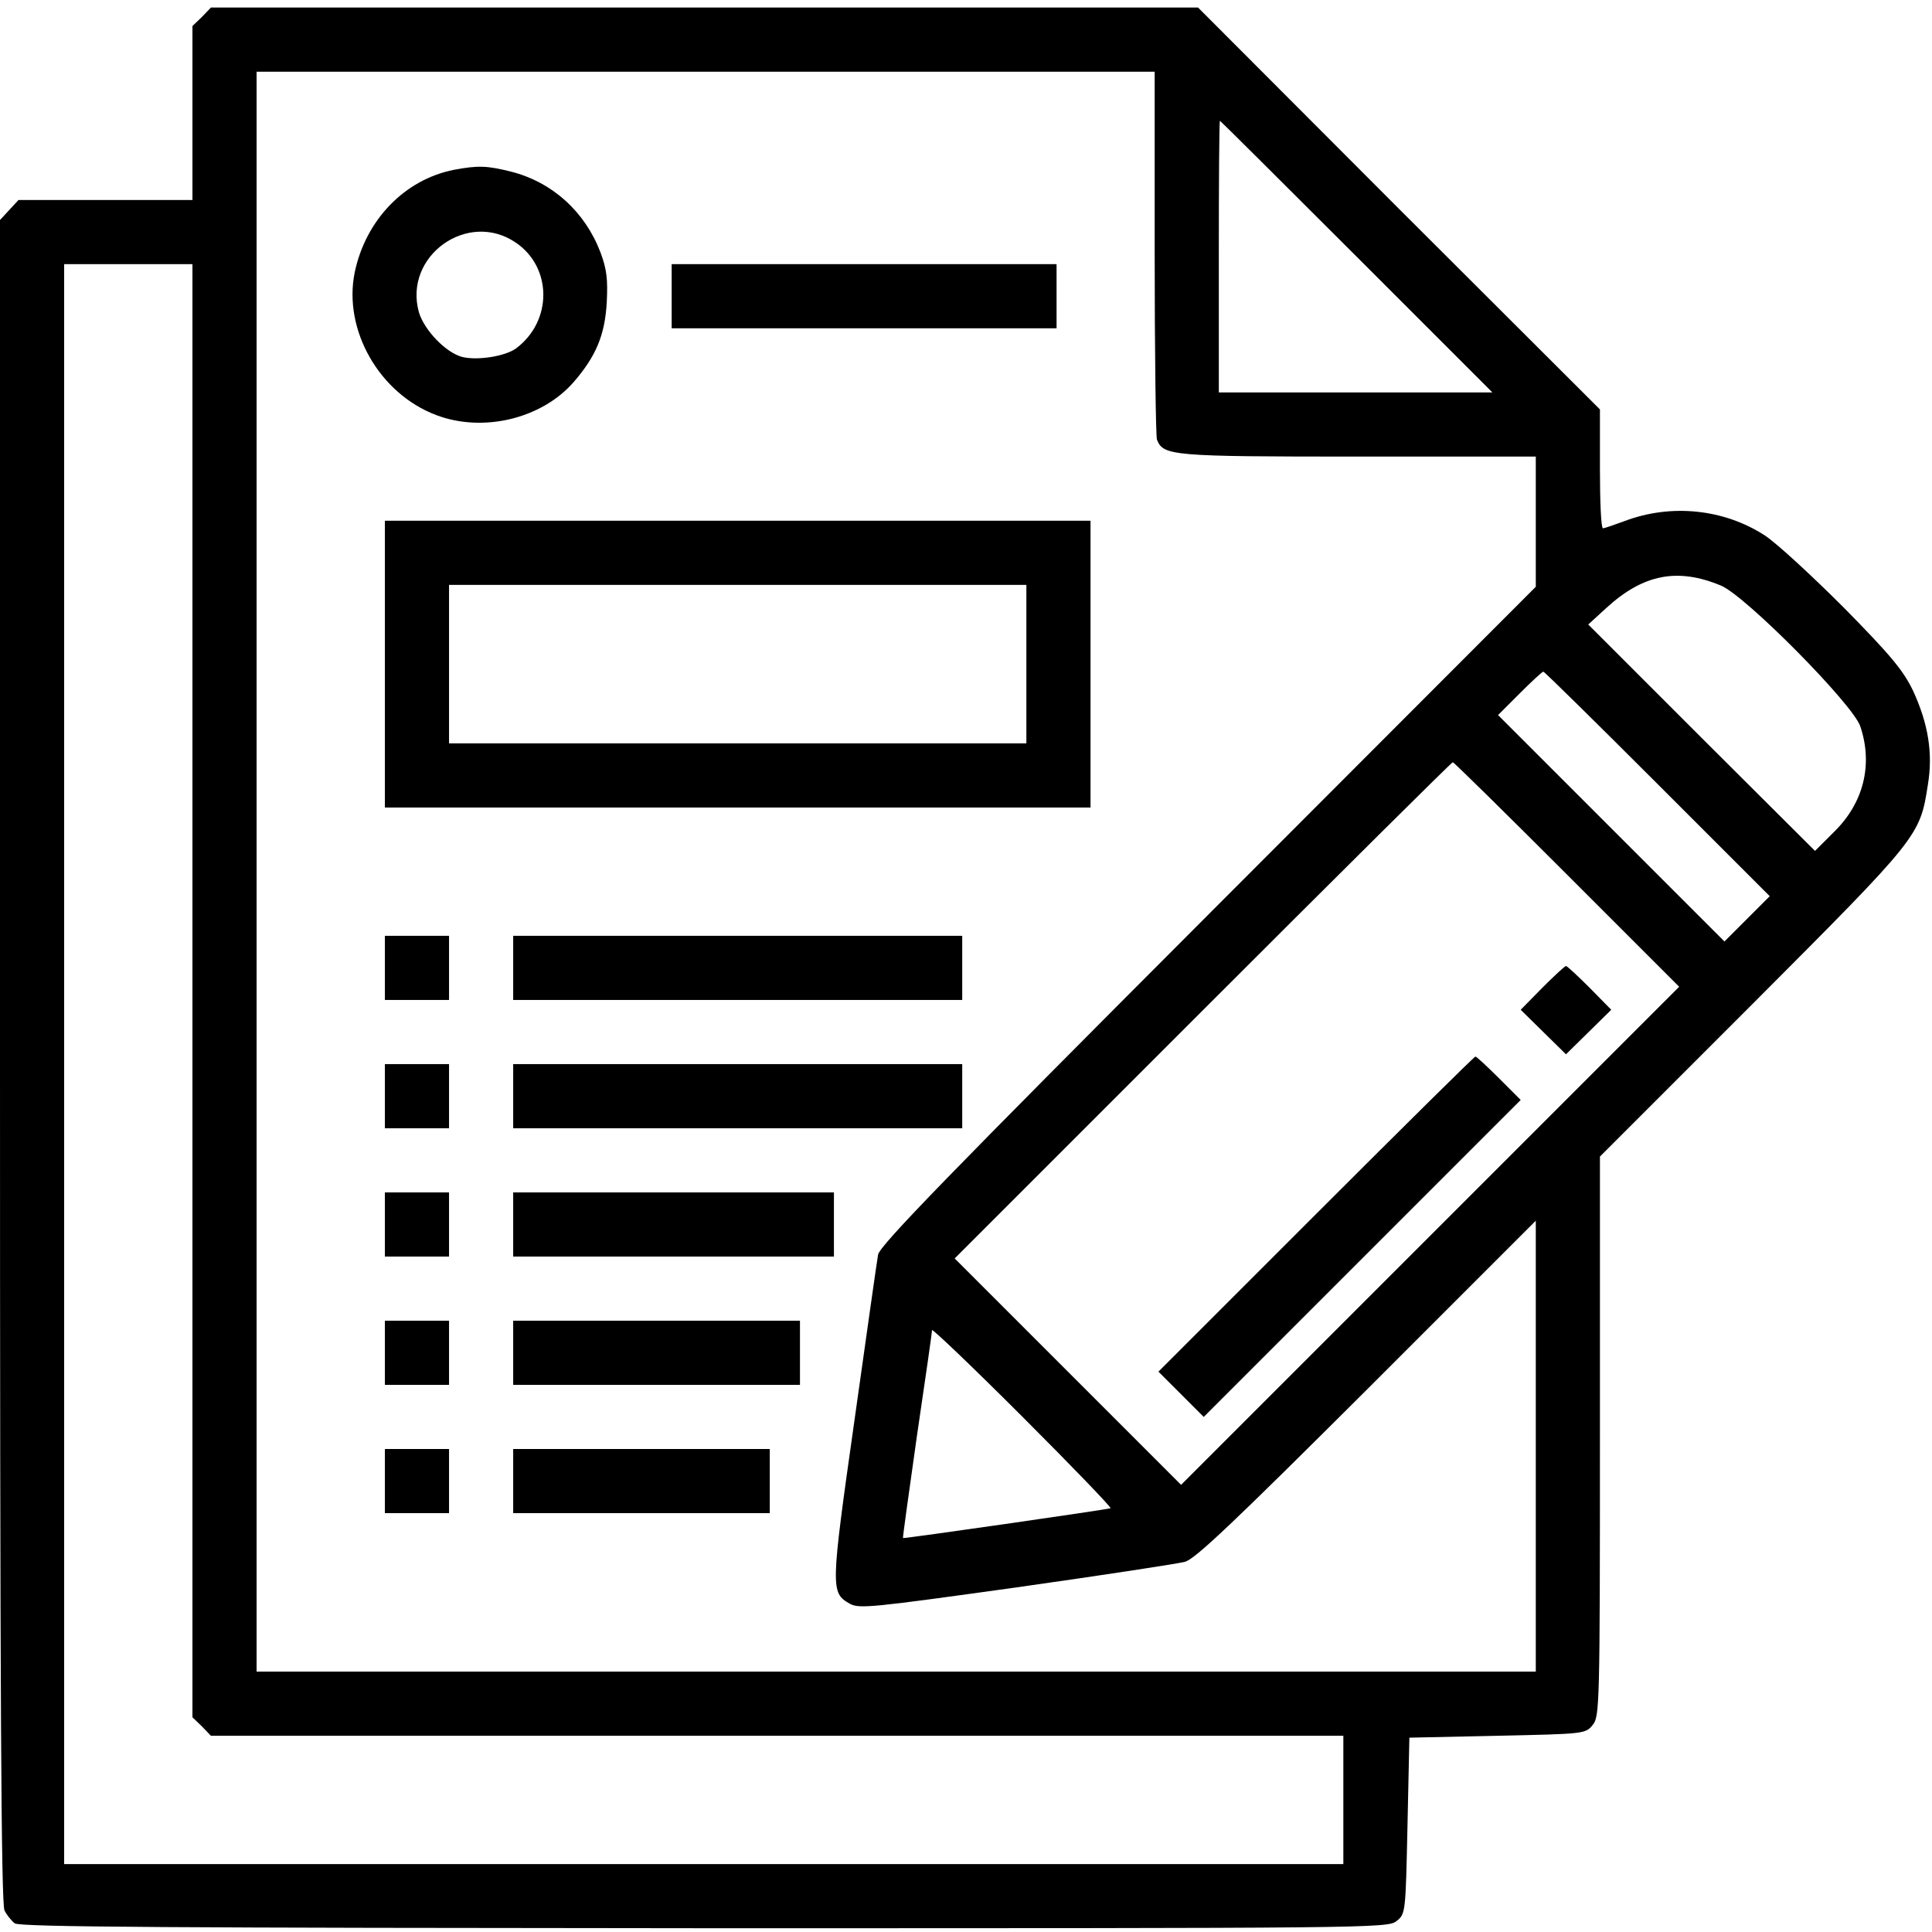
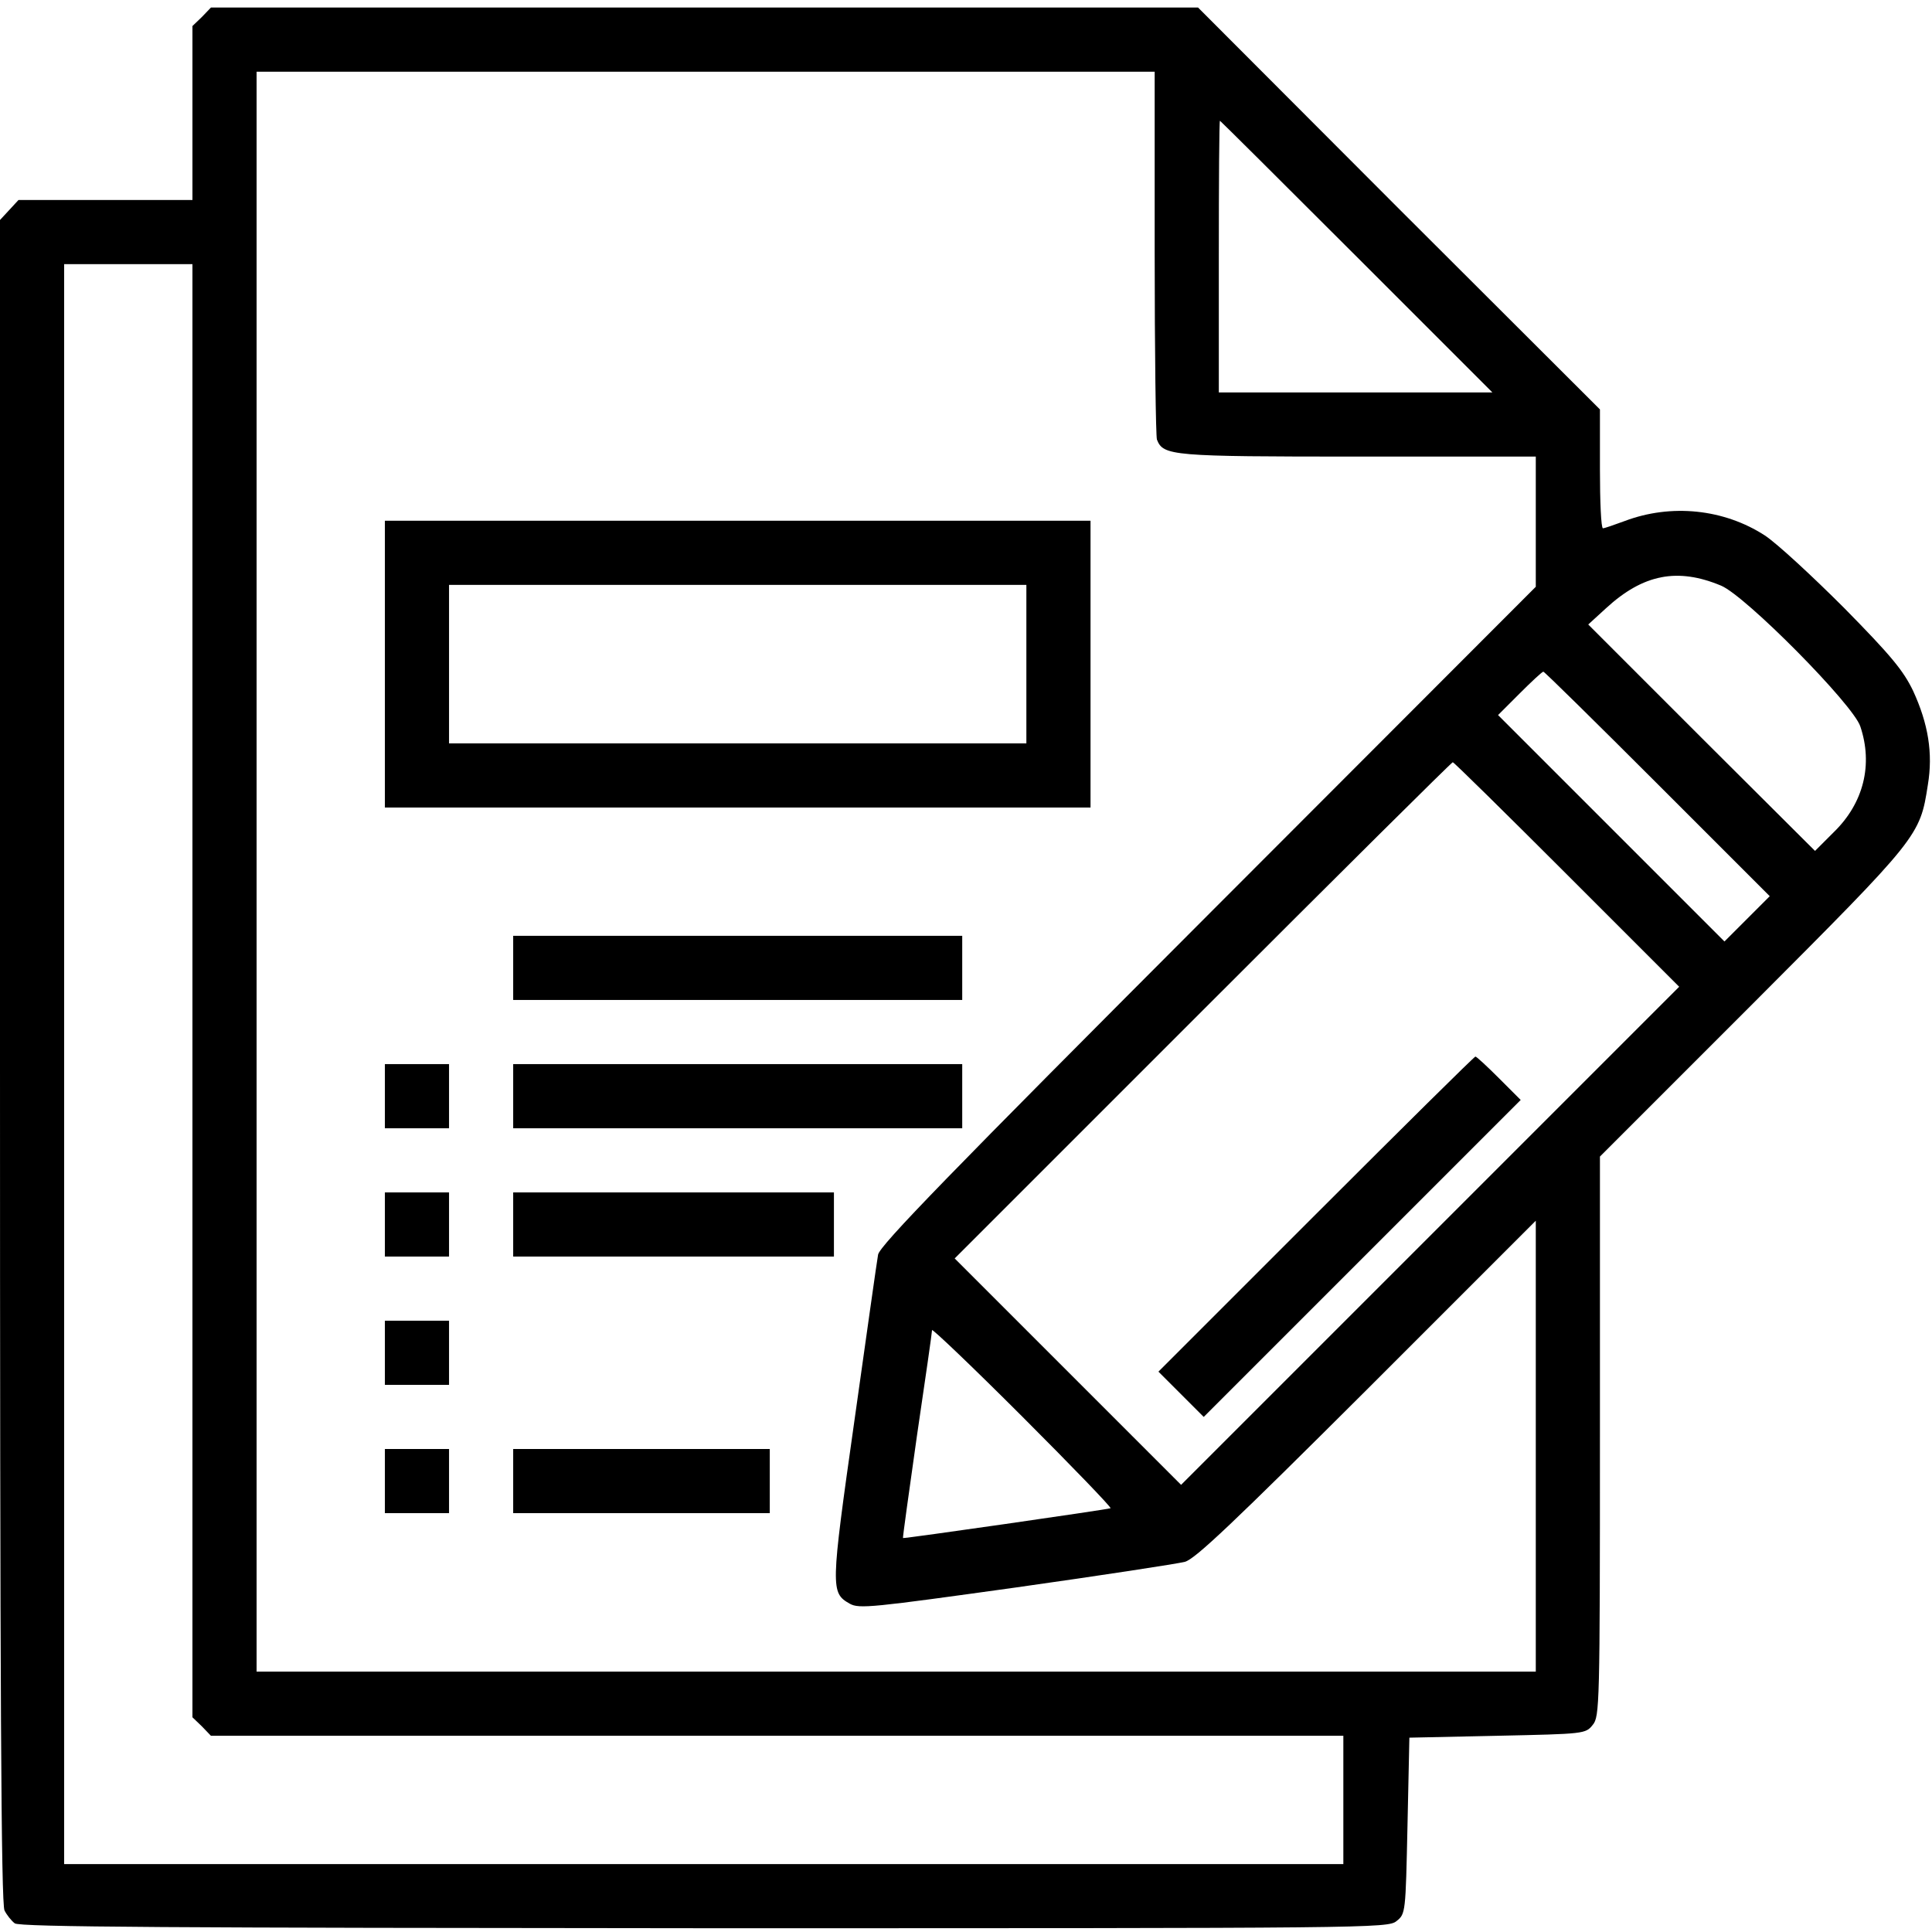
<svg xmlns="http://www.w3.org/2000/svg" version="1.0" width="512pt" height="512pt" viewBox="0 0 512 512" preserveAspectRatio="xMidYMid meet">
  <g transform="translate(0,512) scale(0.1,-0.1)" fill="#000000" stroke="none">
    <path d="M535 5075 l-25 -24 0 -231 0 -230 -230 0 -231 0 -24 -26 -25 -27 0 -2229 c0 -1676 3 -2235 12 -2251 6 -12 18 -27 27 -34 12 -10 419 -12 1827 -13 1769 0 1812 0 1835 19 24 19 24 22 29 253 l5 233 233 5 c231 5 234 5 253 29 18 22 19 50 19 764 l0 742 405 405 c441 442 443 444 464 580 14 84 1 162 -39 249 -26 54 -58 93 -183 220 -84 84 -178 171 -210 192 -108 70 -248 85 -372 38 -27 -10 -53 -19 -57 -19 -5 0 -8 71 -8 157 l0 158 -533 532 -532 533 -1308 0 -1308 0 -24 -25z m2525 -624 c0 -264 3 -487 6 -496 17 -43 38 -45 534 -45 l470 0 0 -172 0 -173 -869 -870 c-681 -682 -870 -876 -874 -900 -3 -16 -31 -215 -63 -442 -63 -444 -63 -454 -12 -483 25 -14 59 -10 440 43 227 32 429 63 448 68 27 7 128 103 482 456 l448 448 0 -598 0 -597 -1695 0 -1695 0 0 2120 0 2120 1190 0 1190 0 0 -479z m535 -11 l360 -360 -363 0 -362 0 0 360 c0 198 1 360 3 360 1 0 164 -162 362 -360z m-3085 -1945 l0 -1926 25 -24 24 -25 1501 0 1500 0 0 -170 0 -170 -1695 0 -1695 0 0 2120 0 2120 170 0 170 0 0 -1925z m4051 1073 c65 -27 350 -315 369 -373 34 -101 9 -203 -70 -280 l-50 -50 -301 300 -300 300 47 43 c99 91 190 108 305 60z m-168 -526 l297 -297 -60 -60 -60 -60 -300 300 -300 300 57 57 c32 32 60 58 63 58 3 0 139 -134 303 -298z m-240 -240 l297 -297 -660 -660 -660 -660 -300 300 -300 300 657 657 c362 362 660 658 663 658 3 0 139 -134 303 -298z m-1210 -1679 c-12 -4 -548 -81 -550 -79 -1 1 16 123 37 271 22 149 40 274 40 280 0 5 108 -98 240 -230 132 -132 237 -241 233 -242z" />
-     <path d="M1203 4670 c-131 -26 -234 -133 -263 -272 -31 -152 65 -321 216 -378 124 -47 278 -10 363 86 60 69 84 125 89 213 3 61 0 88 -17 133 -41 107 -127 185 -236 213 -64 16 -88 17 -152 5z m164 -193 c97 -66 97 -208 1 -280 -28 -21 -102 -33 -143 -23 -43 11 -101 71 -115 119 -41 149 130 271 257 184z" />
-     <path d="M1780 4335 l0 -85 510 0 510 0 0 85 0 85 -510 0 -510 0 0 -85z" />
    <path d="M1020 3360 l0 -380 935 0 935 0 0 380 0 380 -935 0 -935 0 0 -380z m1700 0 l0 -210 -765 0 -765 0 0 210 0 210 765 0 765 0 0 -210z" />
-     <path d="M1020 2555 l0 -85 85 0 85 0 0 85 0 85 -85 0 -85 0 0 -85z" />
    <path d="M1360 2555 l0 -85 595 0 595 0 0 85 0 85 -595 0 -595 0 0 -85z" />
    <path d="M1020 2215 l0 -85 85 0 85 0 0 85 0 85 -85 0 -85 0 0 -85z" />
    <path d="M1360 2215 l0 -85 595 0 595 0 0 85 0 85 -595 0 -595 0 0 -85z" />
    <path d="M1020 1875 l0 -85 85 0 85 0 0 85 0 85 -85 0 -85 0 0 -85z" />
    <path d="M1360 1875 l0 -85 425 0 425 0 0 85 0 85 -425 0 -425 0 0 -85z" />
    <path d="M1020 1535 l0 -85 85 0 85 0 0 85 0 85 -85 0 -85 0 0 -85z" />
-     <path d="M1360 1535 l0 -85 380 0 380 0 0 85 0 85 -380 0 -380 0 0 -85z" />
    <path d="M1020 1195 l0 -85 85 0 85 0 0 85 0 85 -85 0 -85 0 0 -85z" />
    <path d="M1360 1195 l0 -85 340 0 340 0 0 85 0 85 -340 0 -340 0 0 -85z" />
-     <path d="M4087 2502 l-57 -58 60 -59 60 -59 60 59 60 59 -57 58 c-32 32 -60 58 -63 58 -3 0 -31 -26 -63 -58z" />
    <path d="M3487 1902 l-417 -417 60 -60 60 -60 420 420 420 420 -57 57 c-32 32 -60 58 -63 58 -3 0 -193 -188 -423 -418z" />
  </g>
</svg>